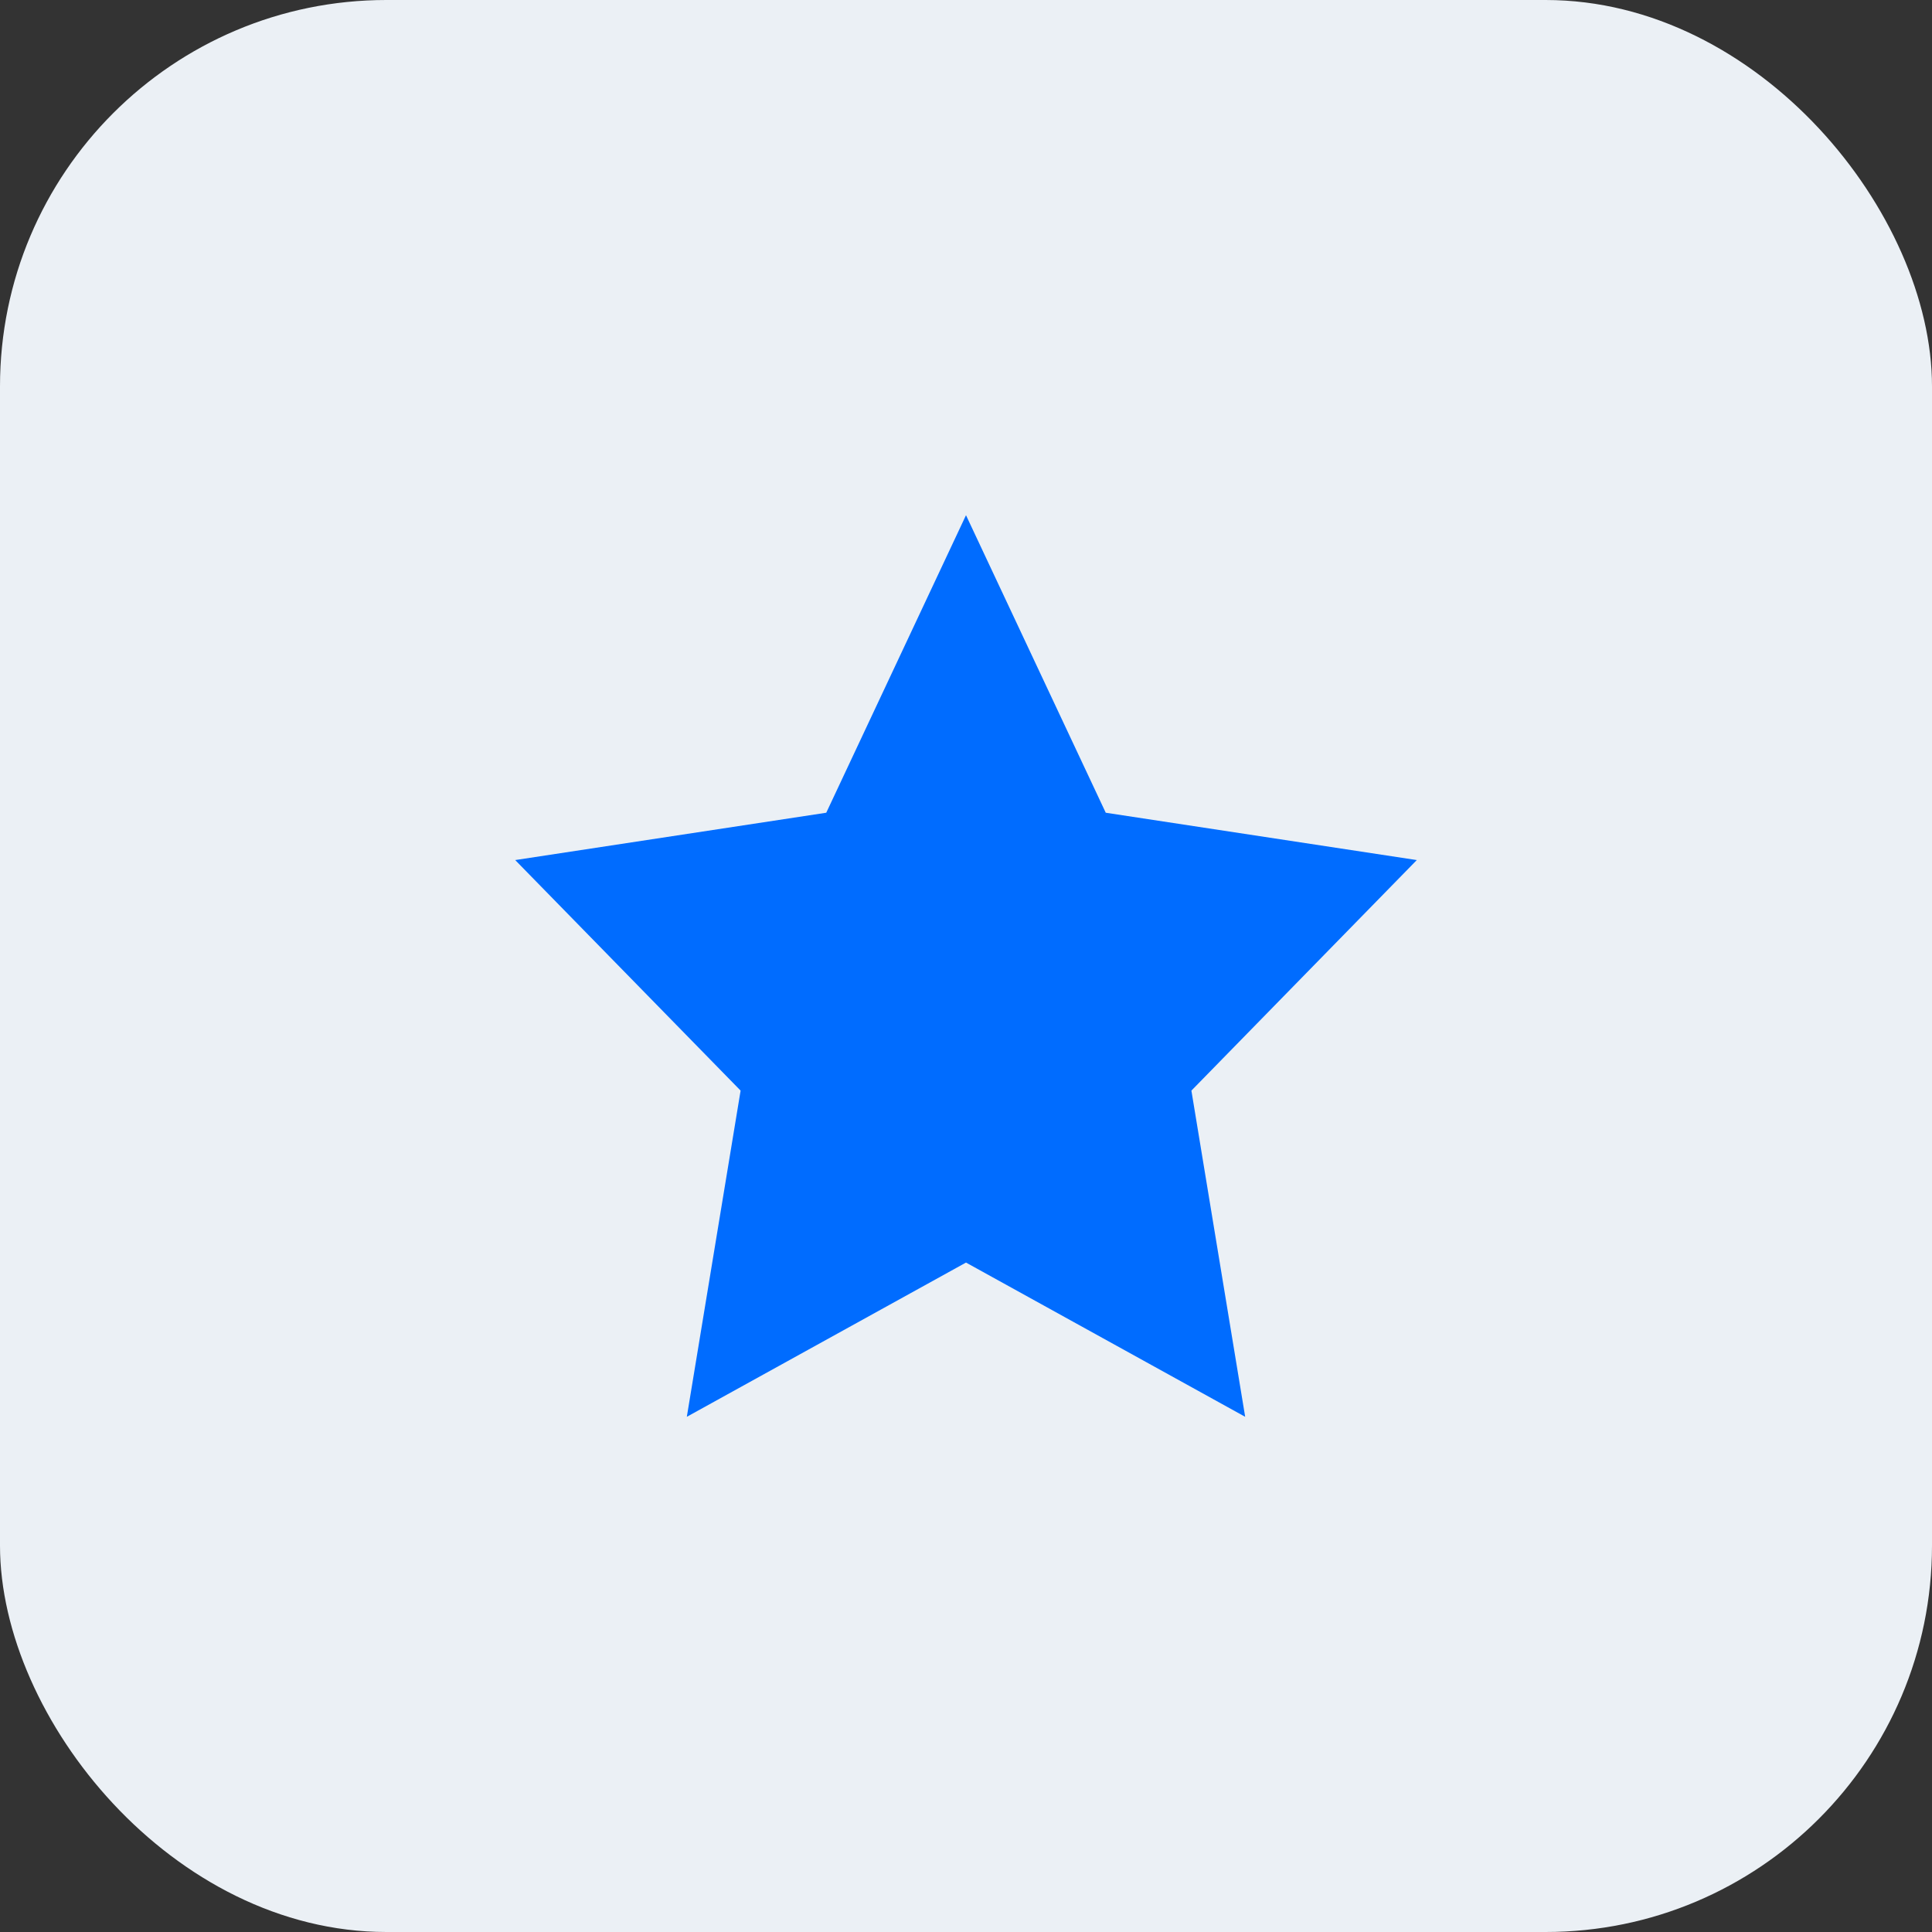
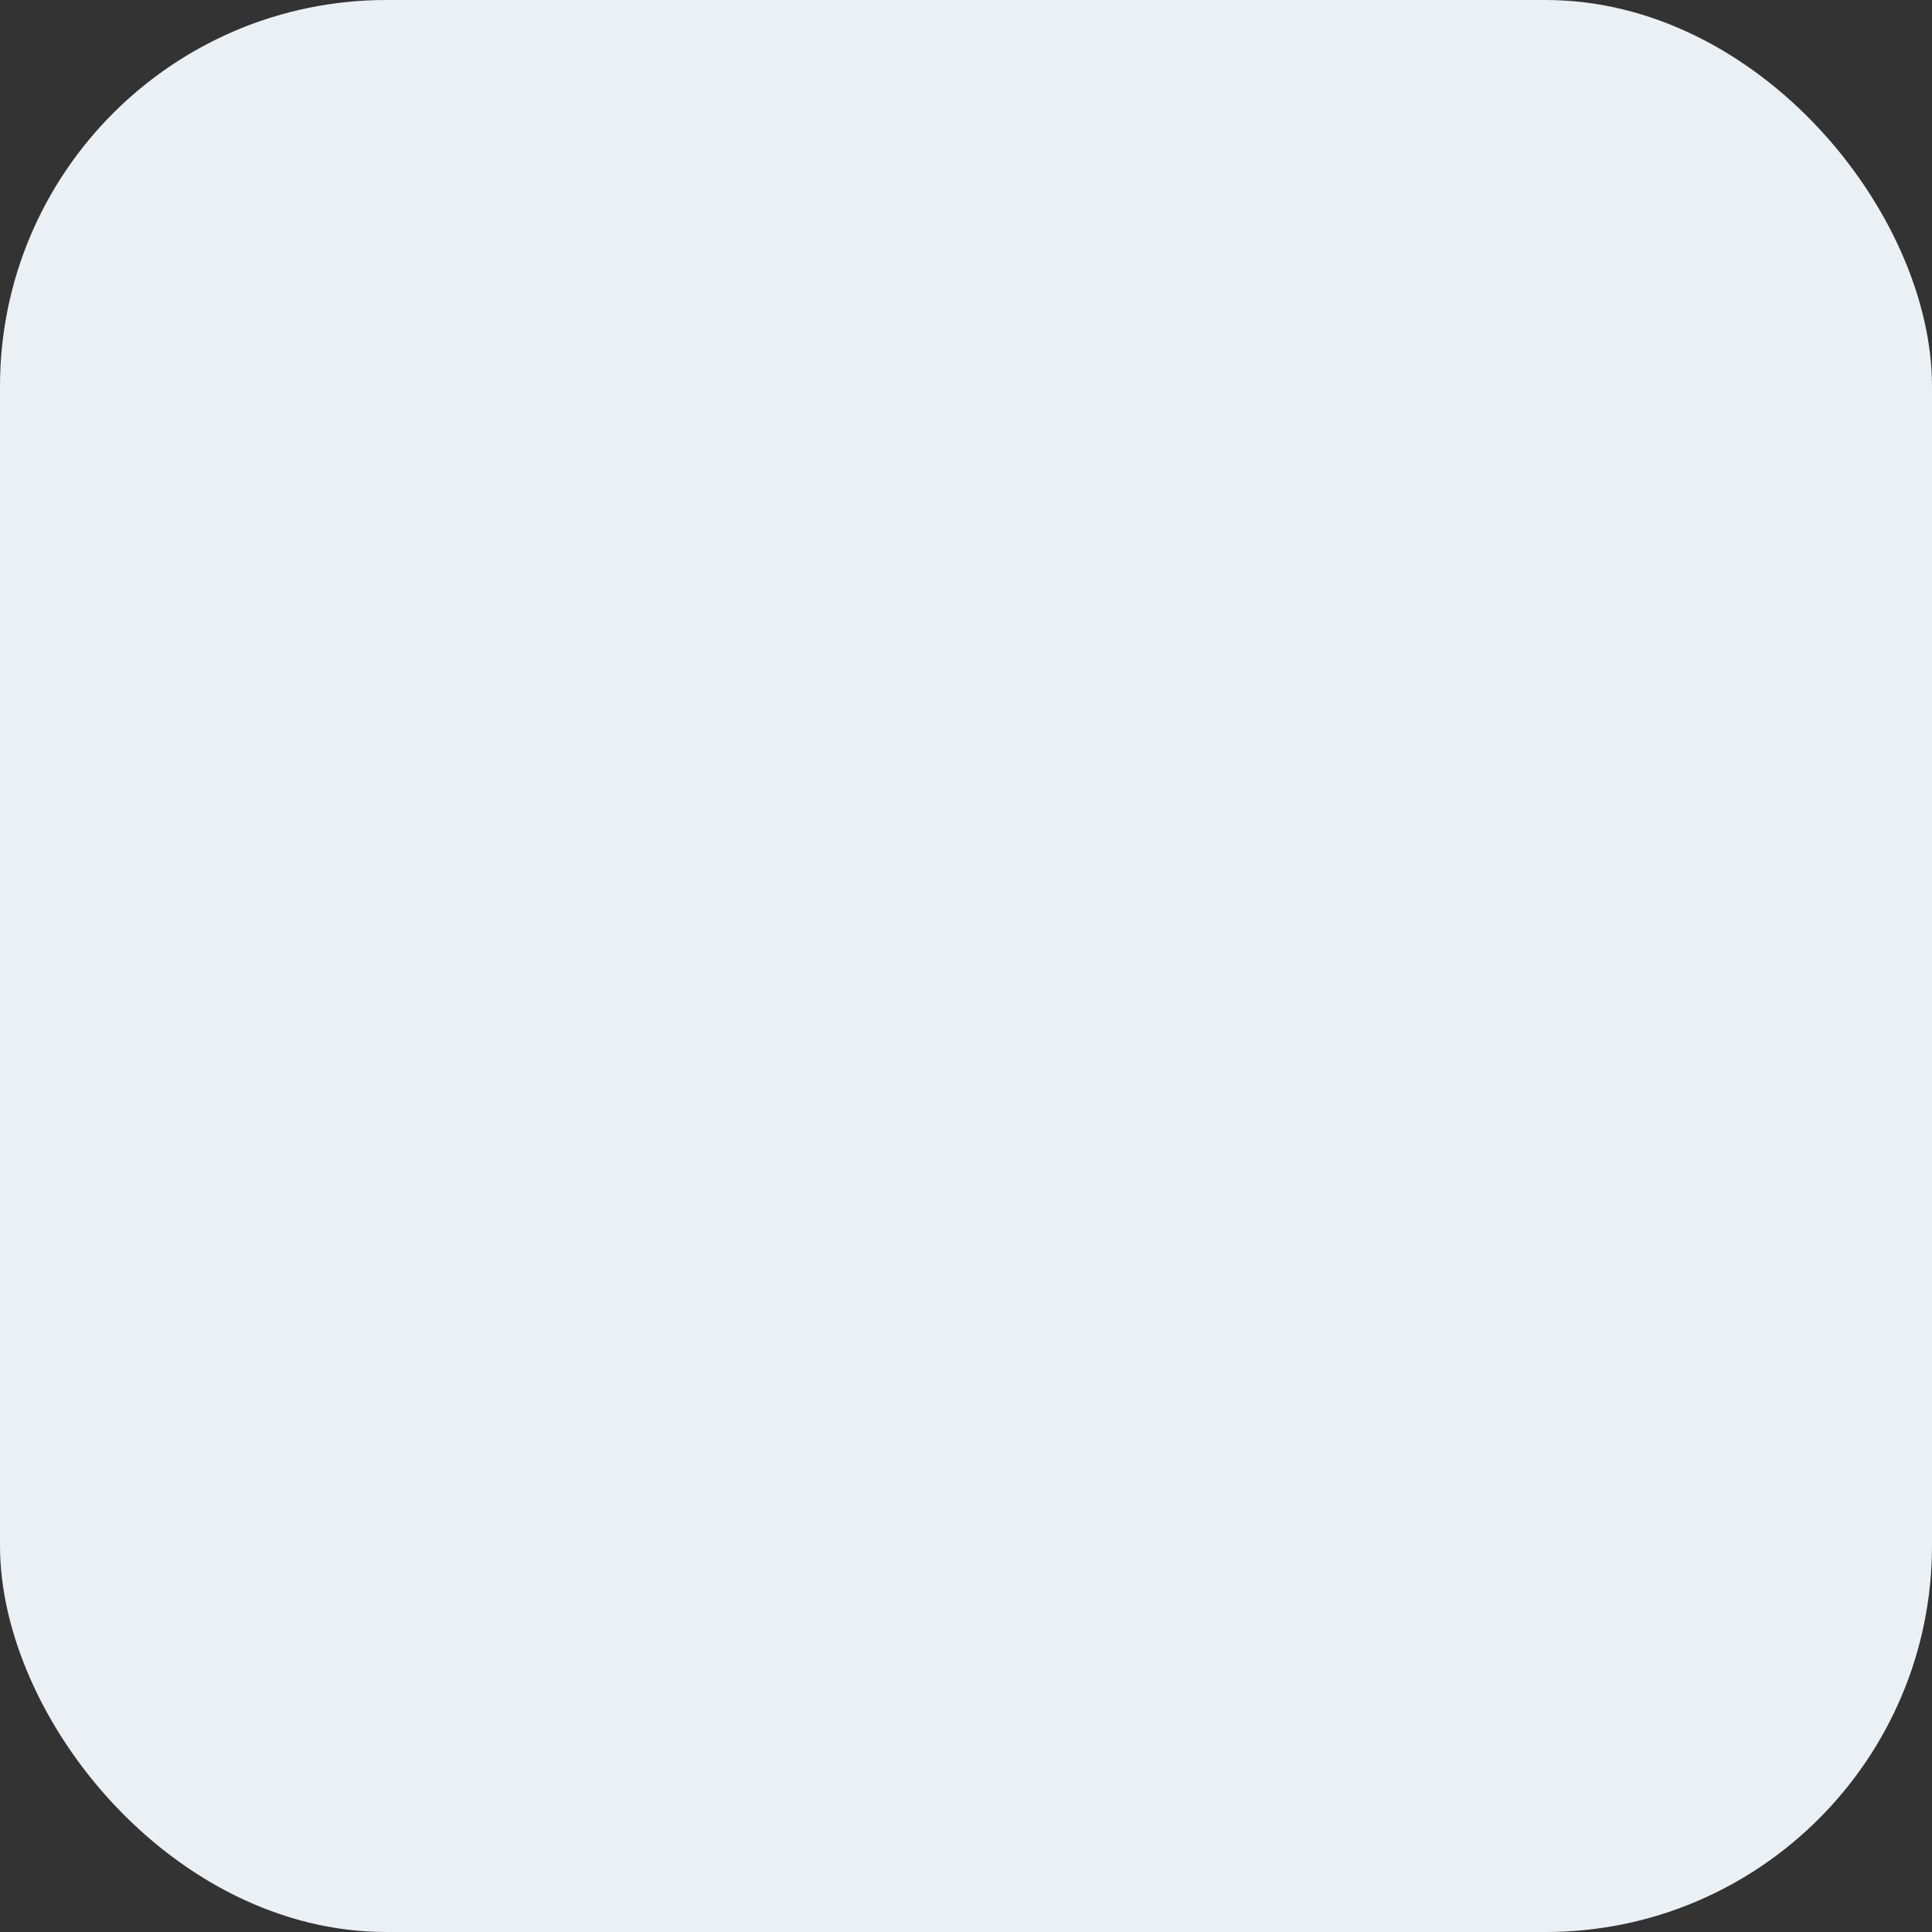
<svg xmlns="http://www.w3.org/2000/svg" viewBox="0 0 60 60">
  <rect x="0" y="0" width="60" height="60" fill="#333333" stroke="none" />
  <g data-name="图层 2">
    <g data-name="图层 1">
      <rect width="60" height="60" rx="12" ry="12" fill="#ebf0f5" />
-       <path d="M34.34 25.24L30 16l-4.34 9.24L16 26.71l7 7.16L21.33 44 30 39.21 38.67 44 37 33.87l7-7.16" fill="#006cff" />
    </g>
  </g>
</svg>